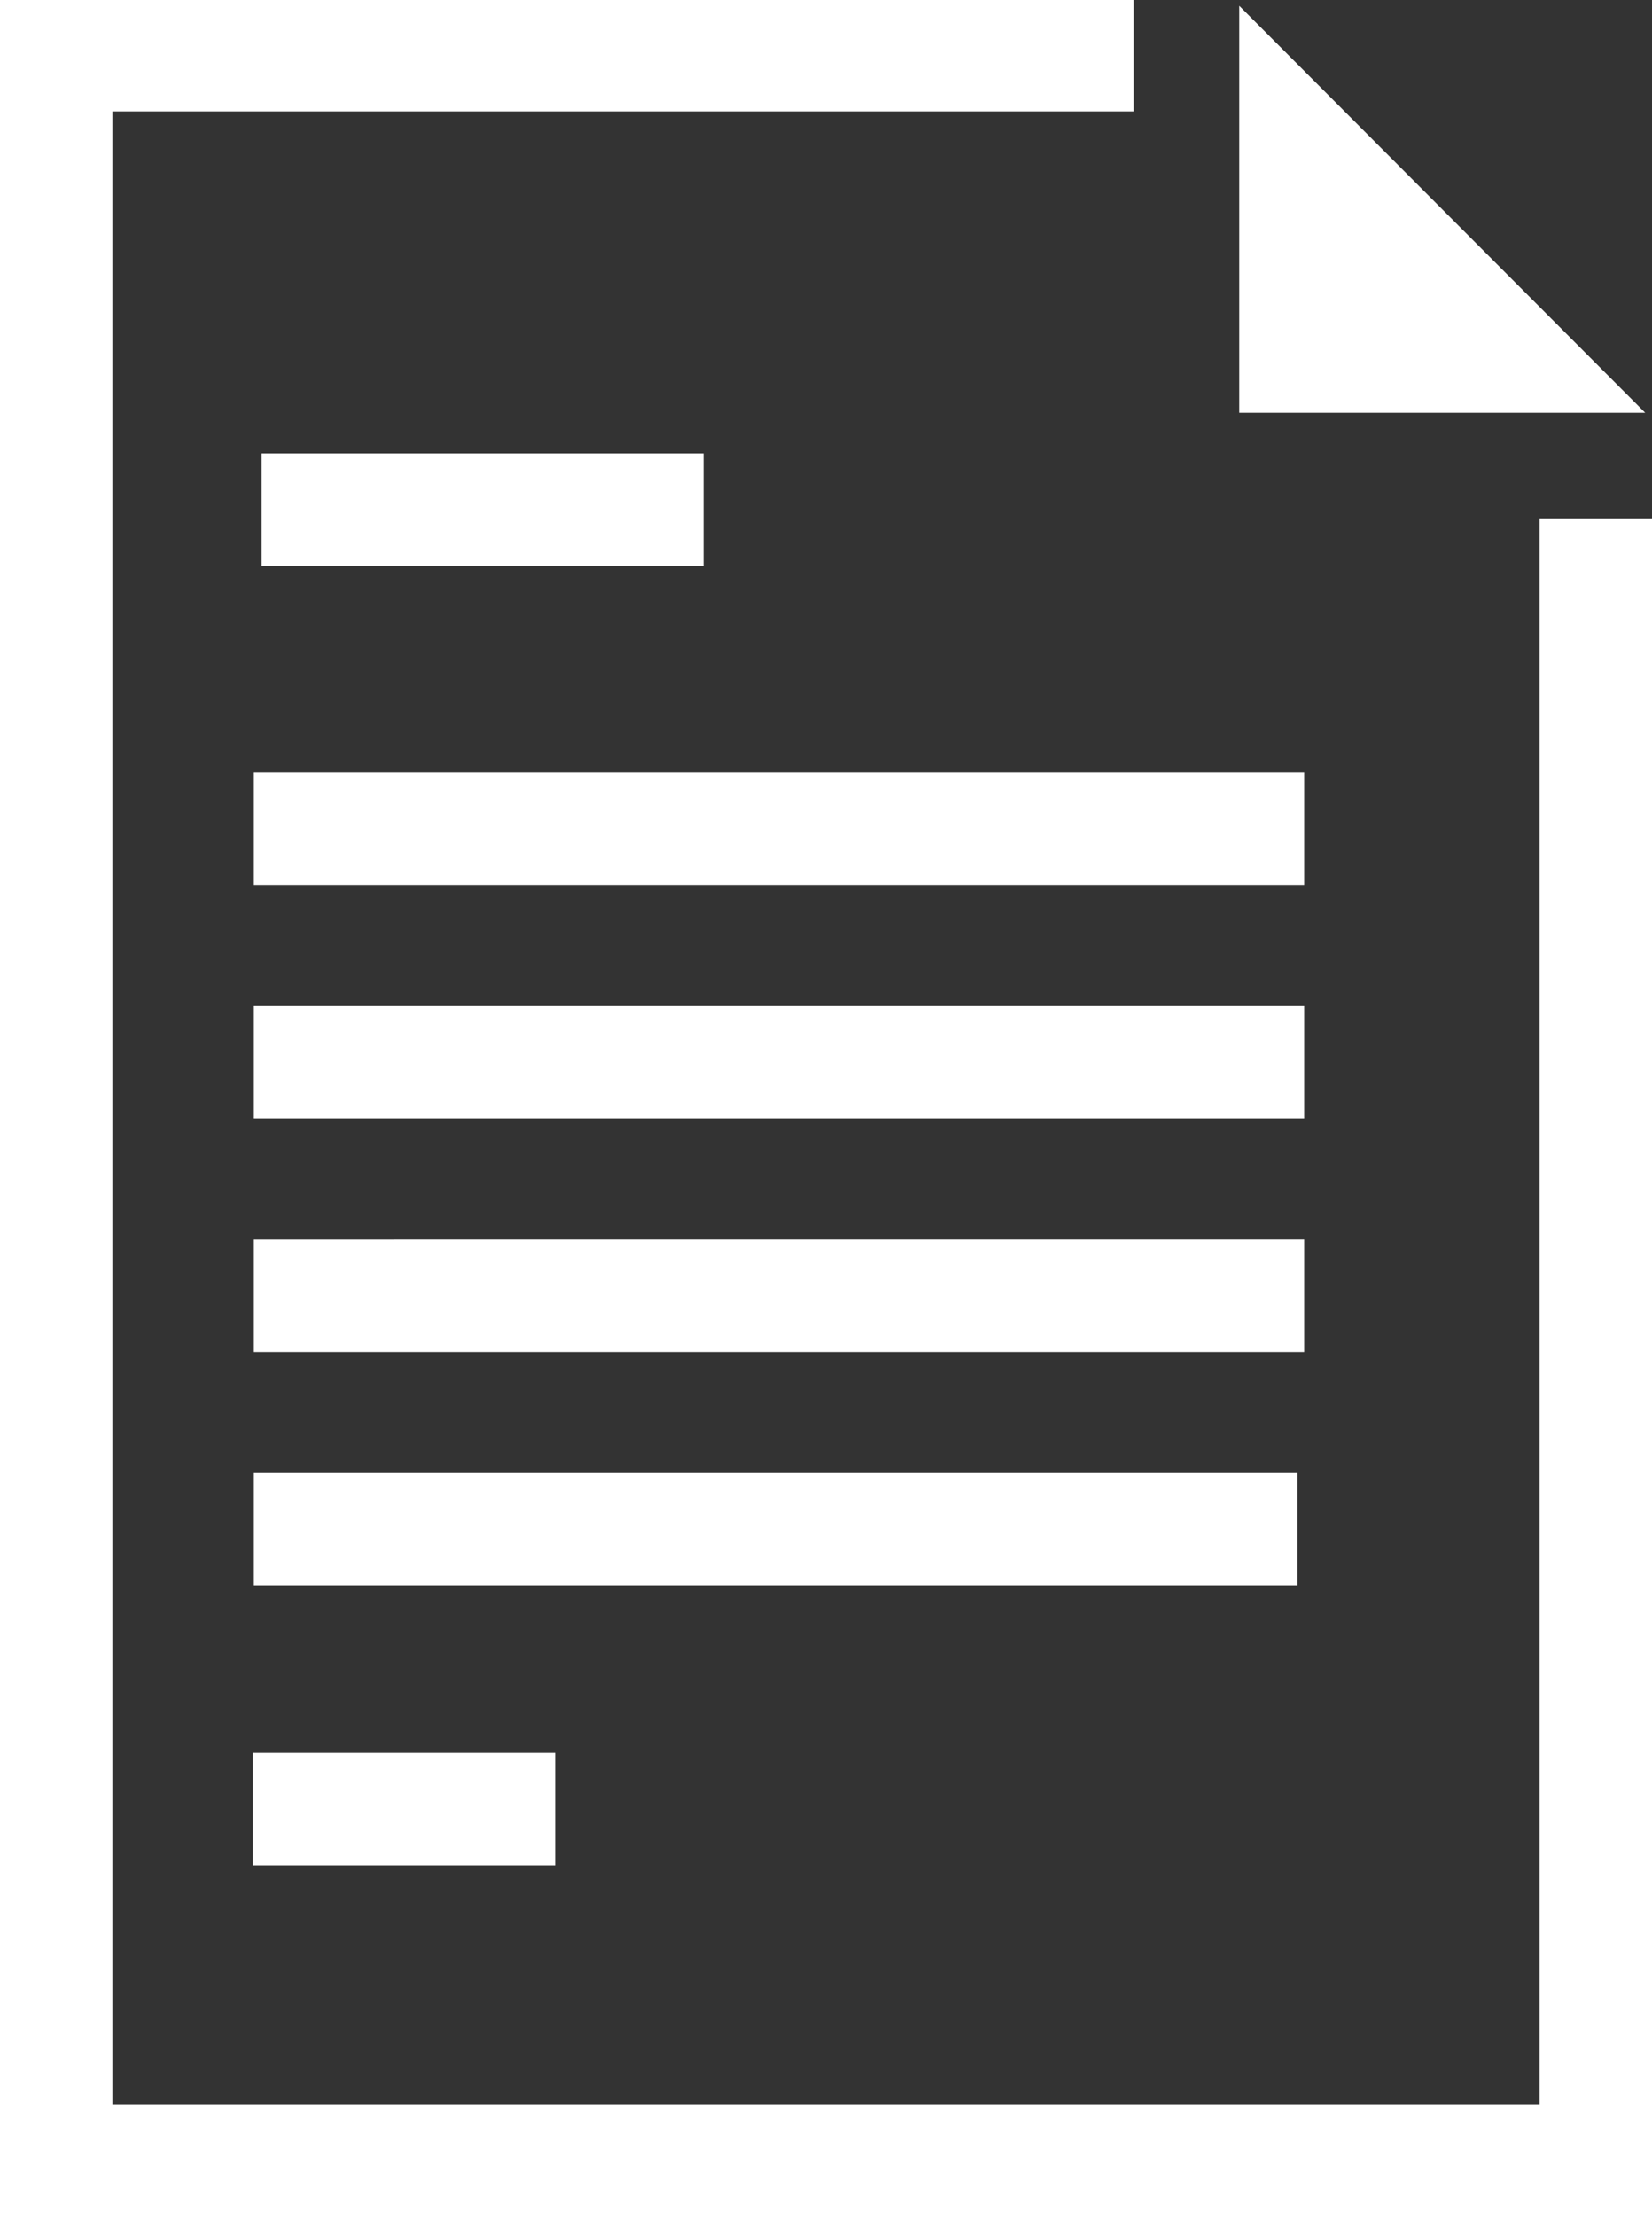
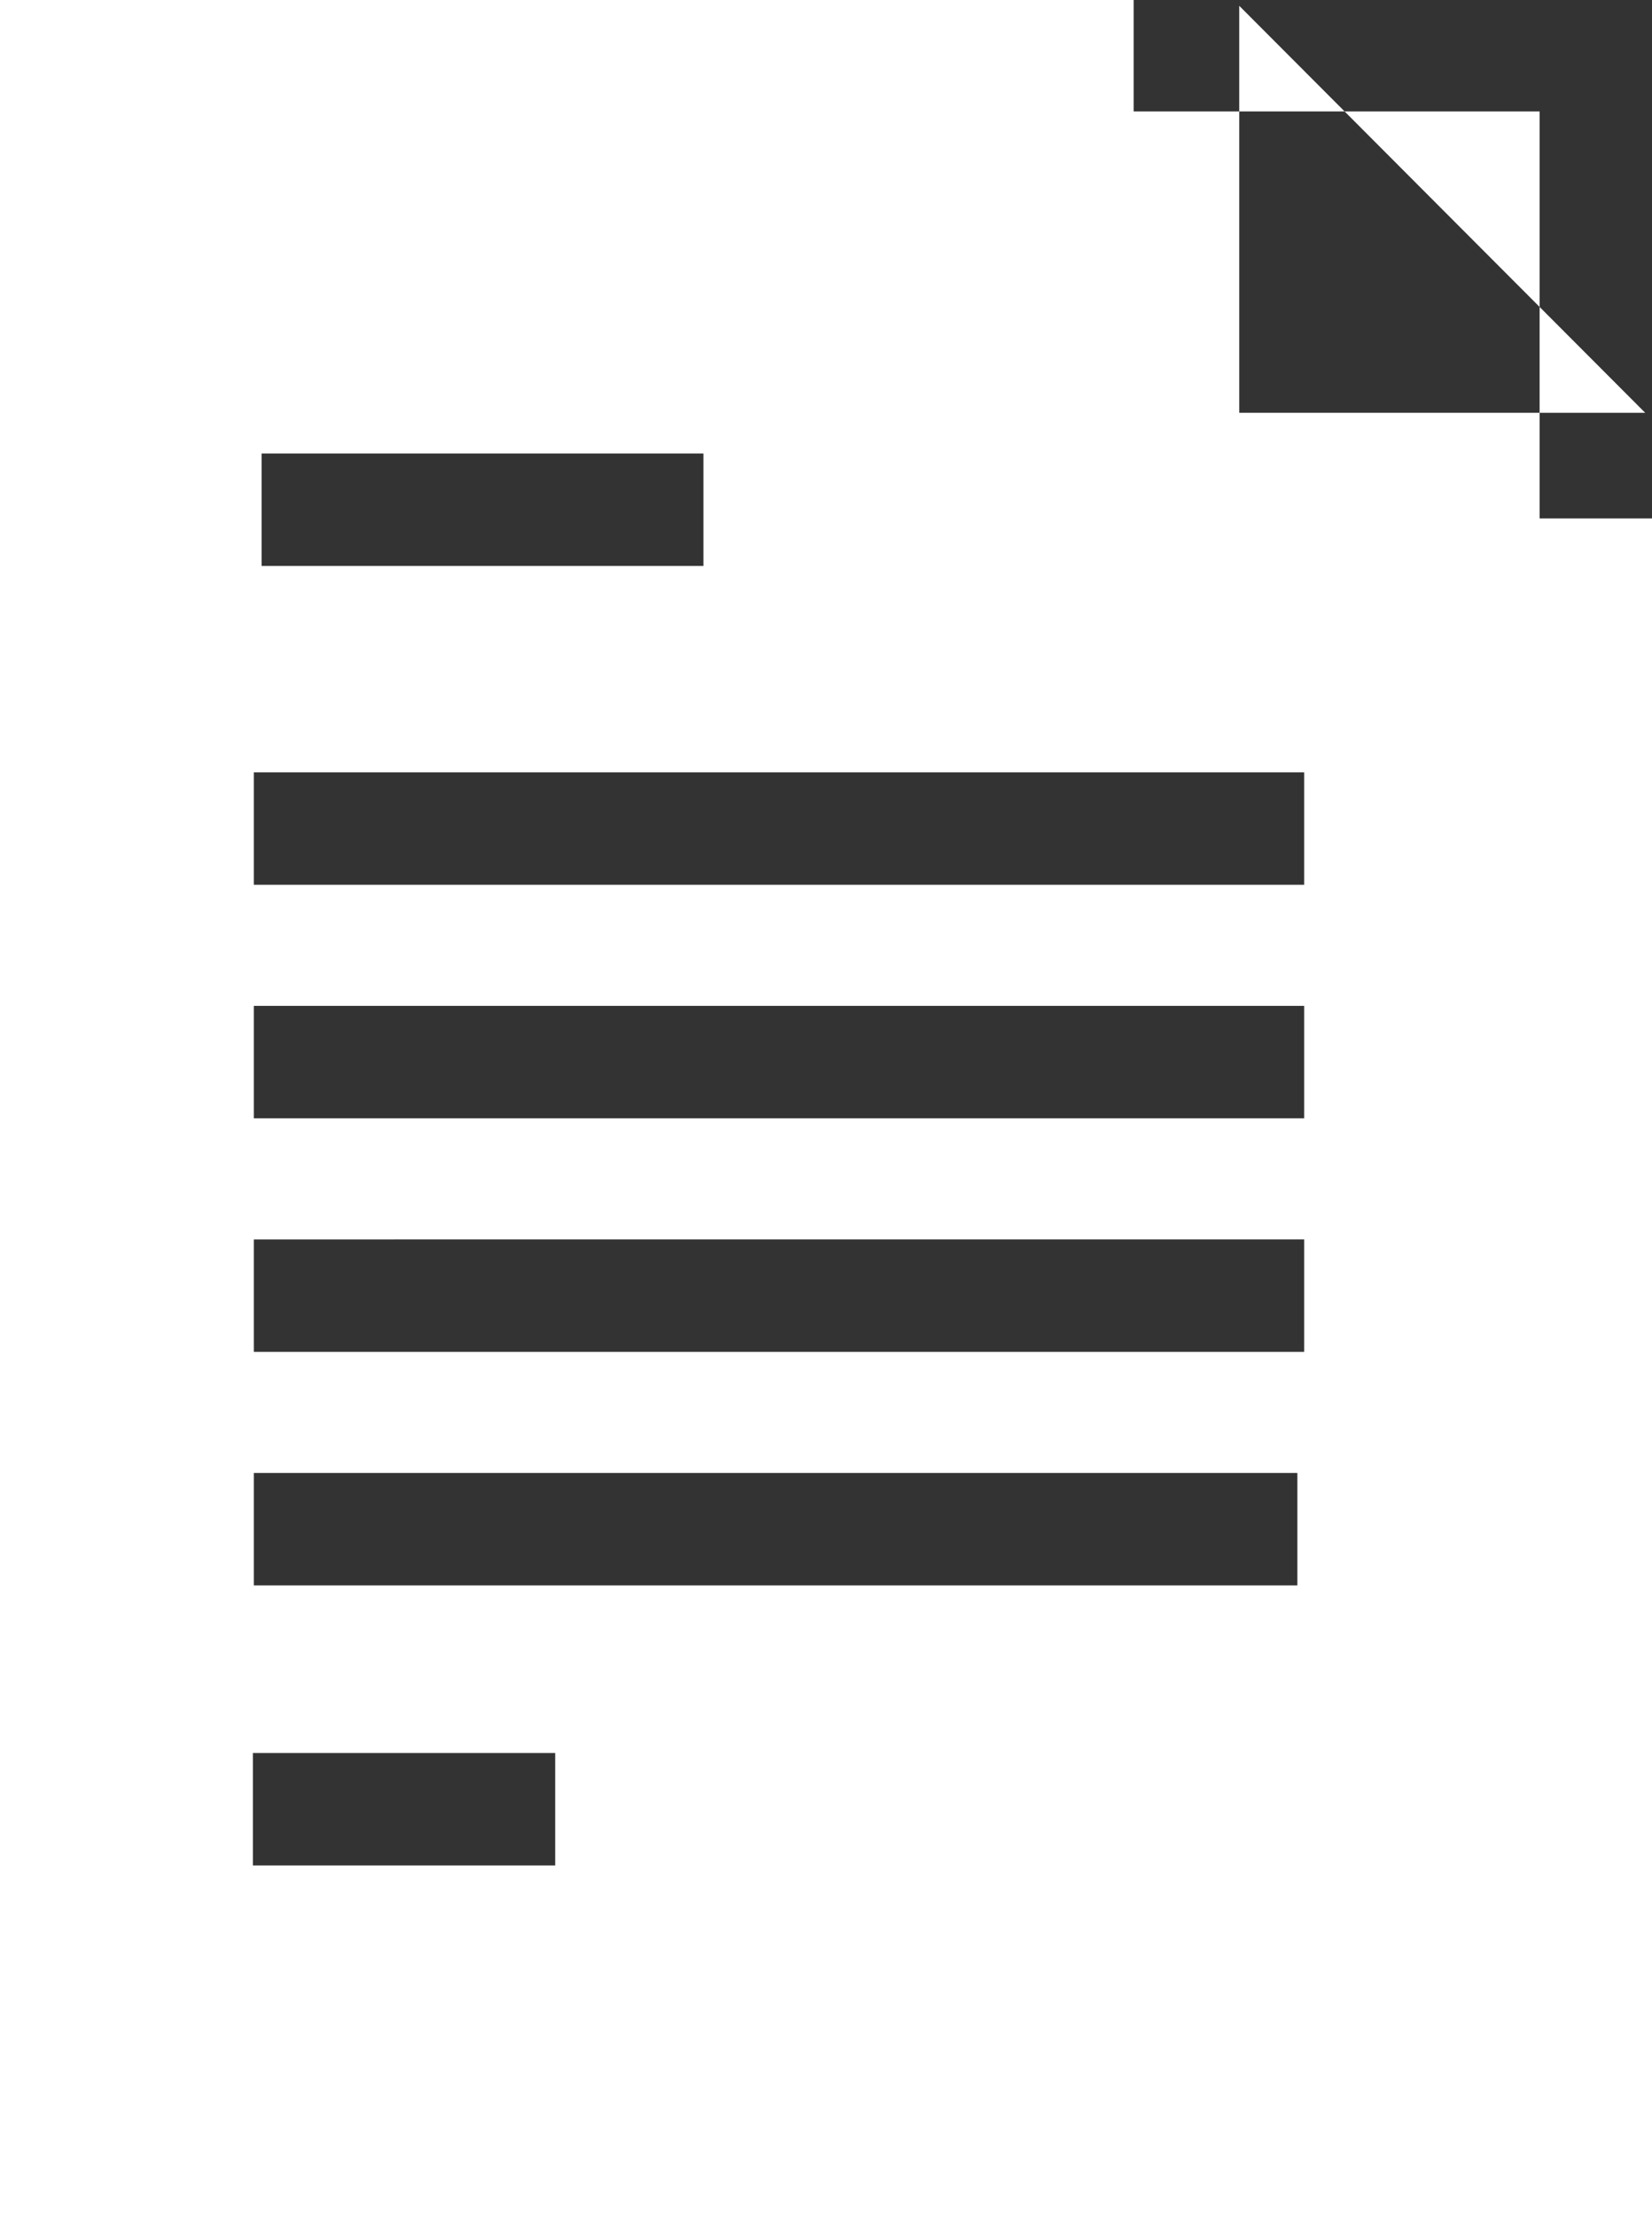
<svg xmlns="http://www.w3.org/2000/svg" id="Layer_2" viewBox="0 0 17.05 22.87">
  <rect x="0" y="0" width="17.05" height="22.87" fill="#333333" stroke="none" />
  <defs>
    <style>.cls-1{fill:#fff;}</style>
  </defs>
  <g id="Isolation_Mode">
-     <path class="cls-1" d="m17.05,5.35v17.52H0V0h11.7v1.15H1.16v20.57h14.73V5.35h1.16Zm-4.26-1.09h4.19L12.79.06v4.19Zm-5.52.42H2.7v1.16h4.56v-1.16Zm6.19,3.29H2.62v1.16h10.84v-1.16Zm0,2.41H2.62v1.16h10.84v-1.16Zm0,2.41H2.62v1.16h10.84v-1.16Zm-.07,2.41H2.62v1.16h10.77v-1.16Zm-7.66,2.89h-3.12v1.16h3.12v-1.16Z" />
+     <path class="cls-1" d="m17.05,5.35v17.52H0V0h11.7v1.15H1.16h14.73V5.35h1.16Zm-4.26-1.09h4.19L12.79.06v4.19Zm-5.52.42H2.7v1.16h4.56v-1.16Zm6.19,3.29H2.62v1.16h10.84v-1.16Zm0,2.41H2.62v1.16h10.84v-1.16Zm0,2.41H2.62v1.16h10.84v-1.16Zm-.07,2.41H2.62v1.16h10.77v-1.16Zm-7.66,2.89h-3.12v1.16h3.12v-1.16Z" />
  </g>
</svg>